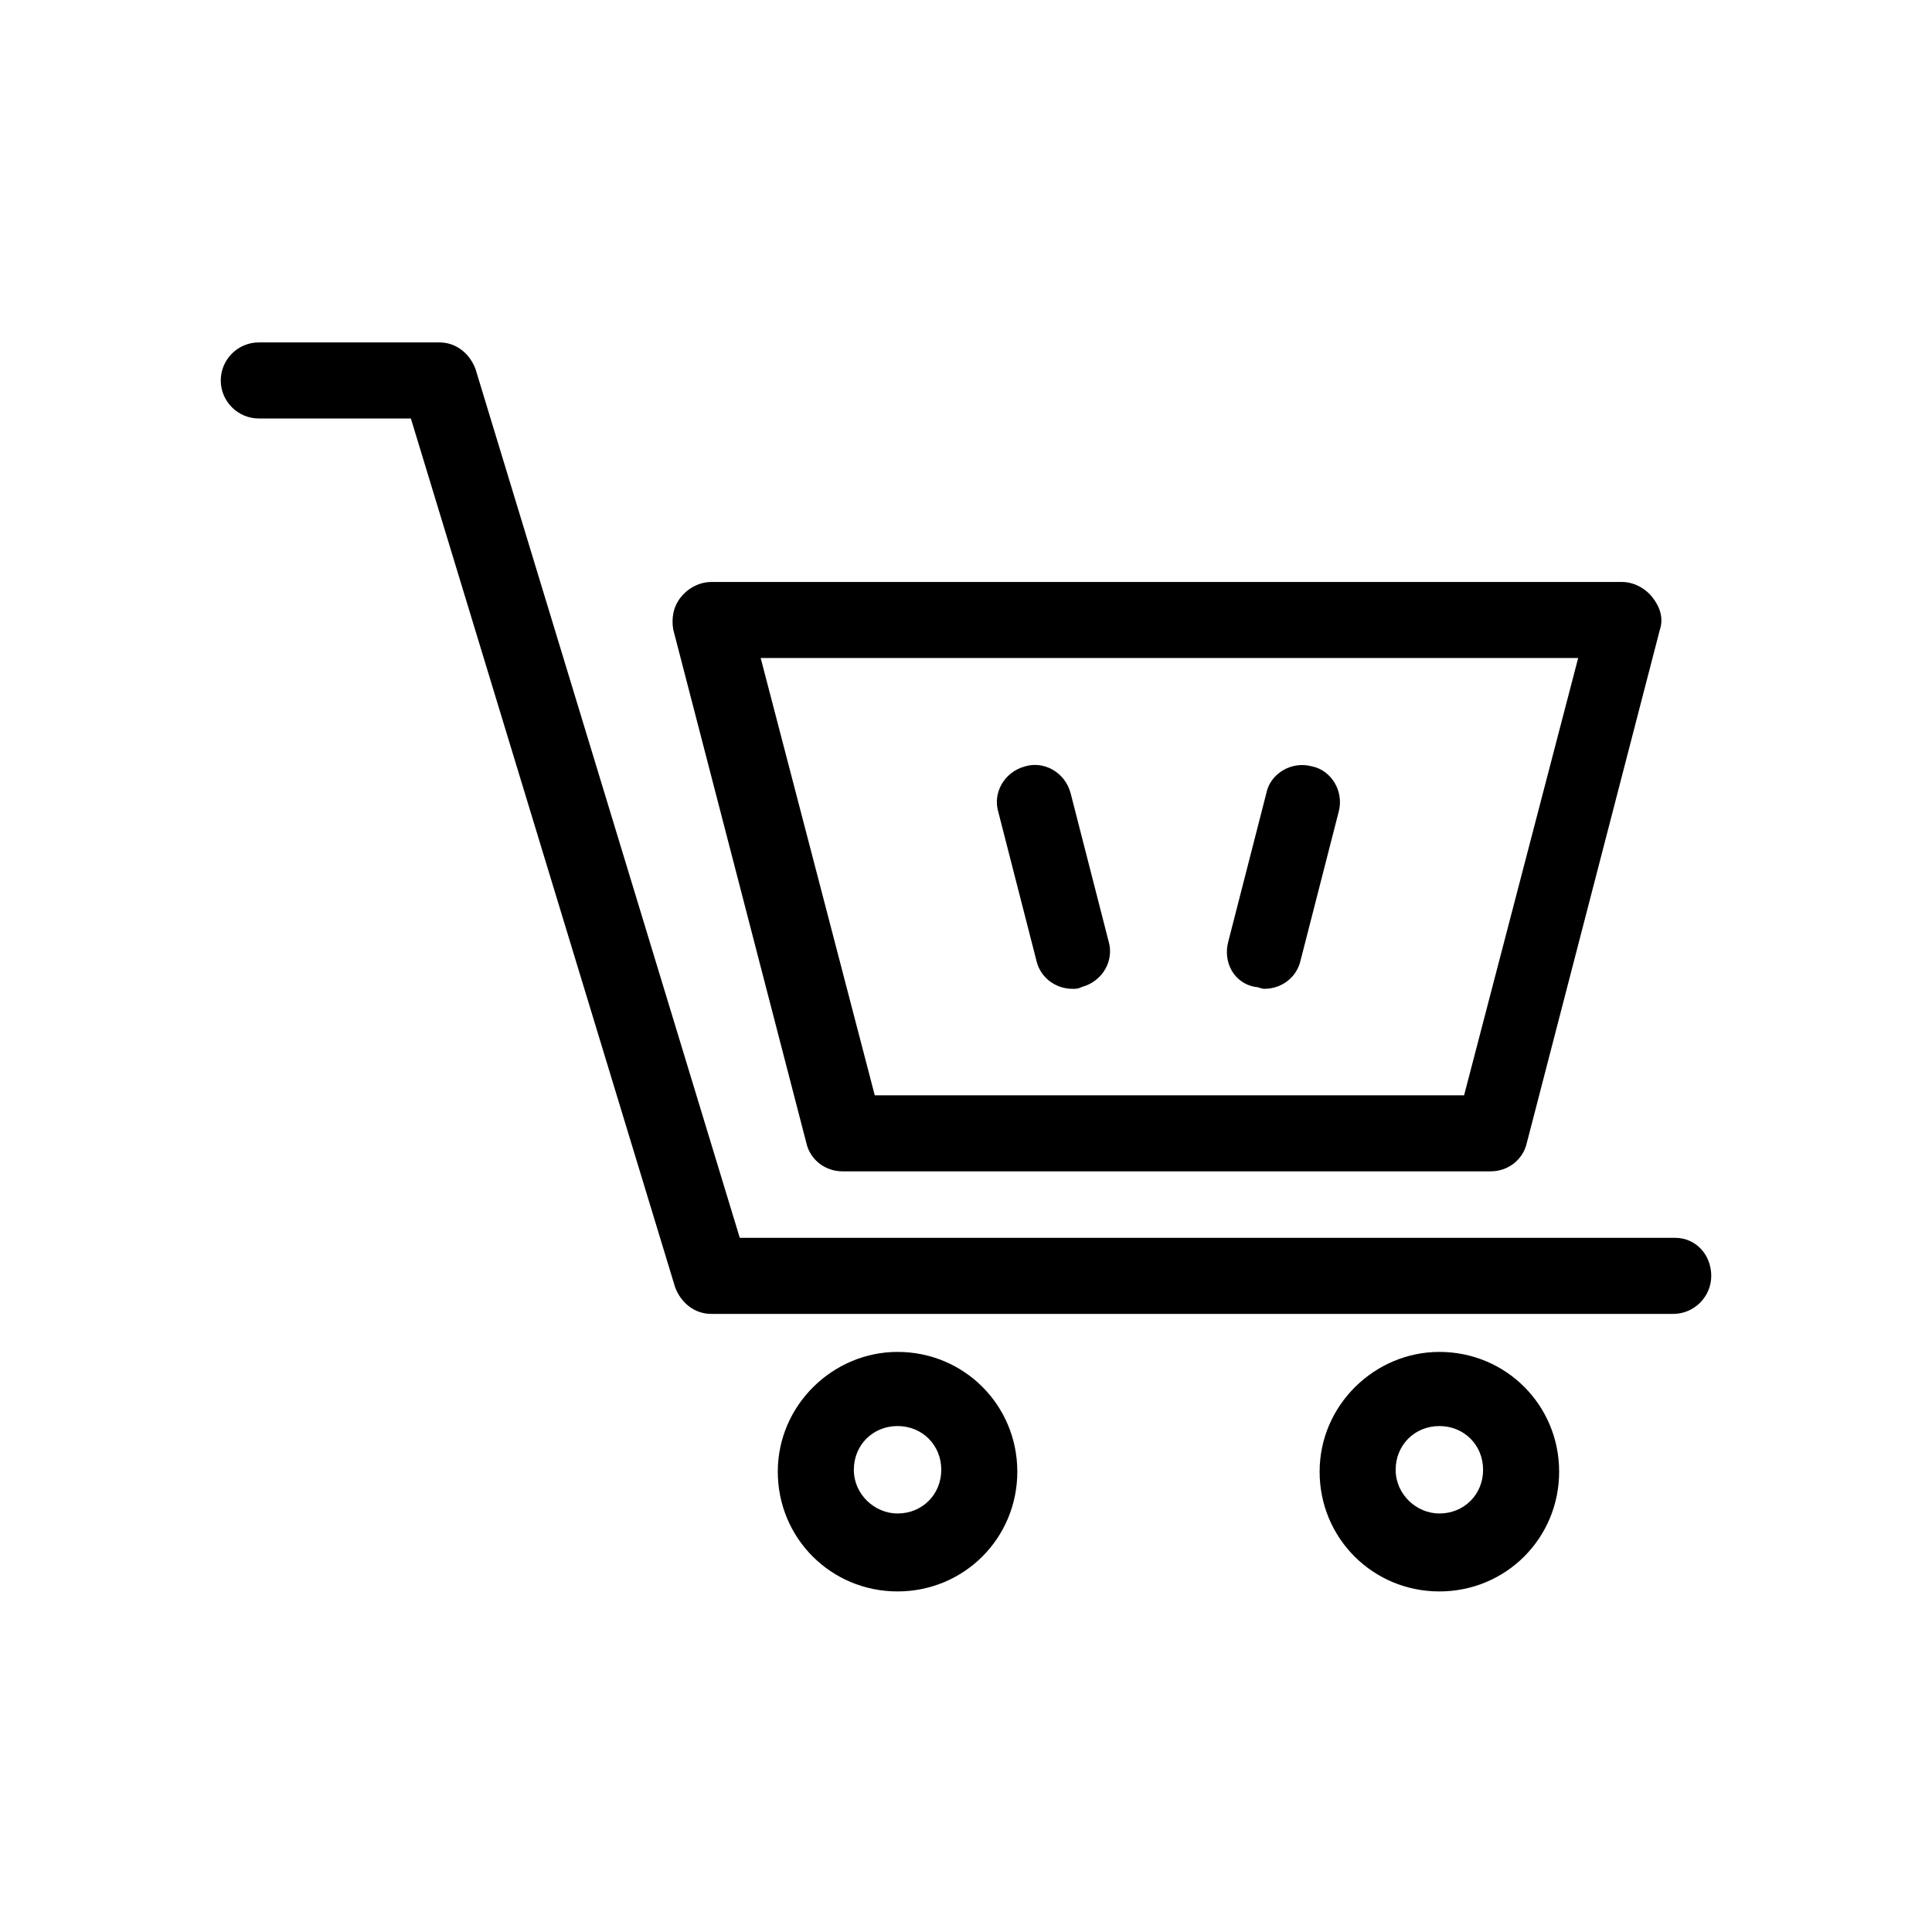
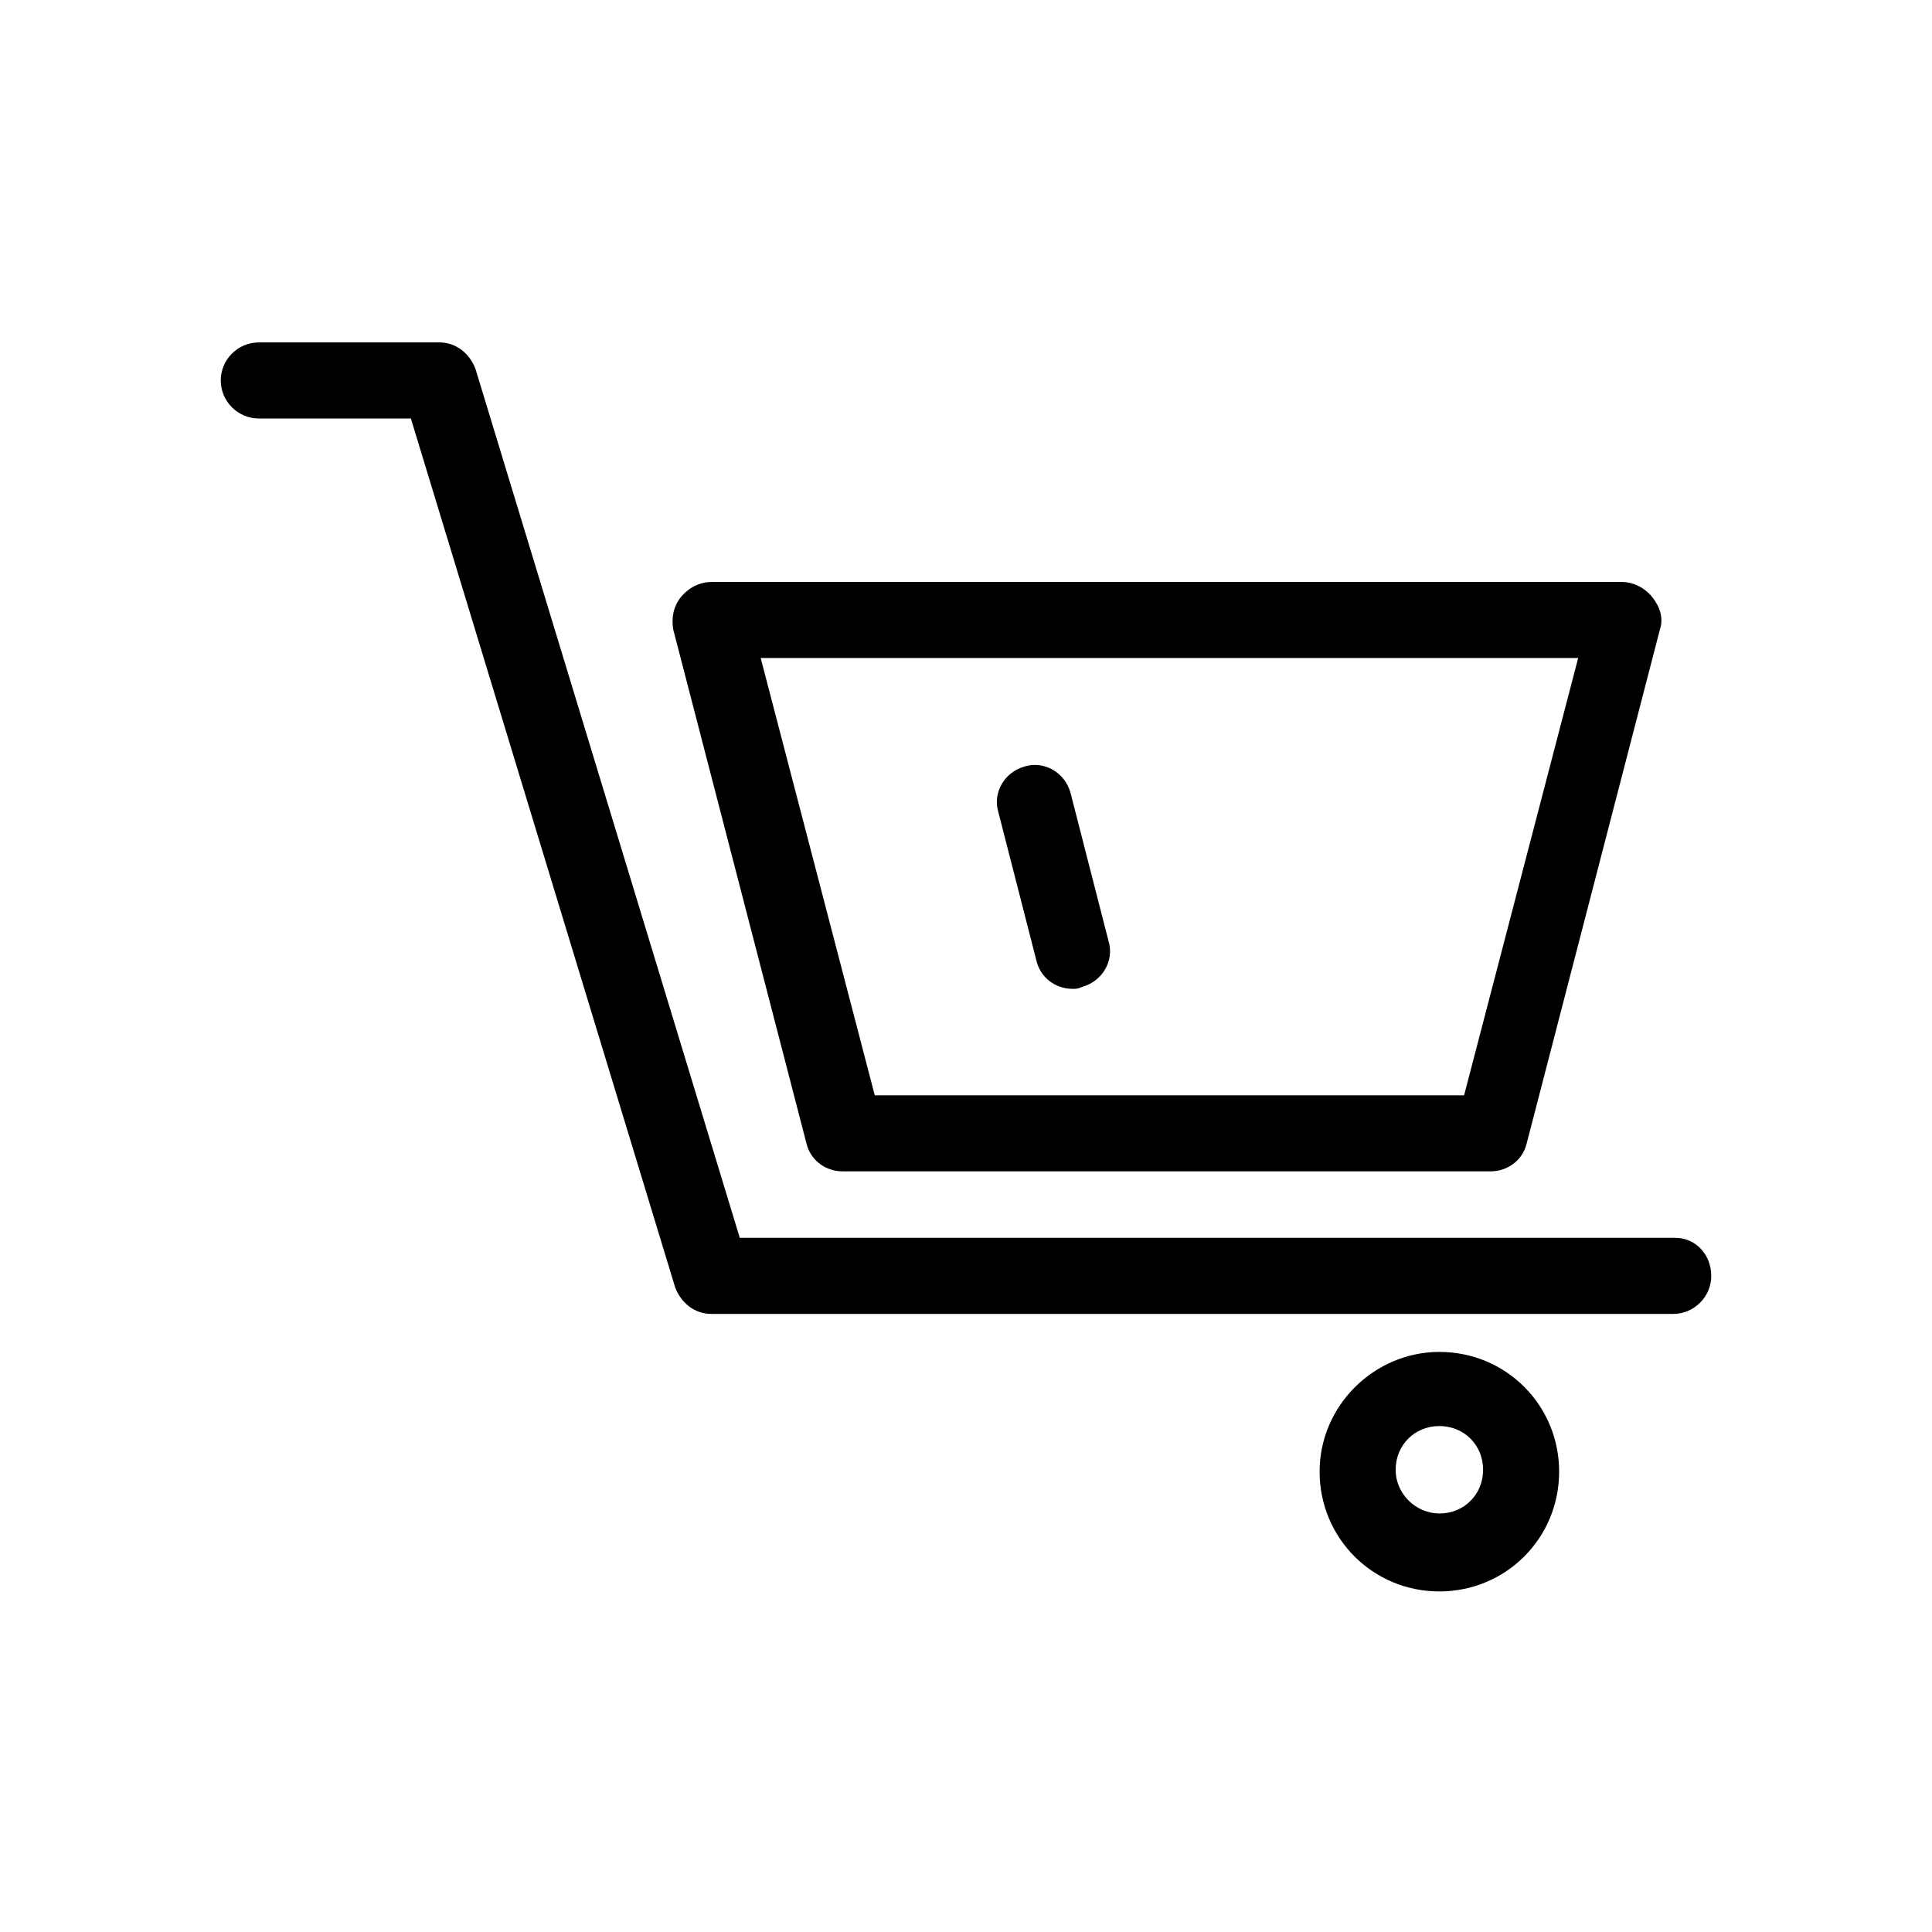
<svg xmlns="http://www.w3.org/2000/svg" fill="#000000" width="800px" height="800px" version="1.1" viewBox="144 144 512 512">
  <g>
    <path d="m324.43 302.26c-2.016 2.519-2.519 5.543-2.016 8.566l35.266 136.03c1.008 4.535 5.039 7.559 9.574 7.559h171.8c4.535 0 8.566-3.023 9.574-7.559l35.266-136.03c1.008-3.023 0-6.047-2.016-8.566-2.016-2.519-5.039-4.031-8.062-4.031l-241.32 0.004c-3.023 0-6.047 1.512-8.062 4.027zm237.8 16.125-30.23 115.88h-156.18l-30.23-115.88z" />
    <path d="m587.92 472.04h-247.87l-70.031-230.24c-1.512-4.031-5.039-7.055-9.574-7.055h-47.863c-5.543 0-10.078 4.535-10.078 10.078s4.535 10.078 10.078 10.078h40.305l70.031 230.24c1.512 4.031 5.039 7.055 9.574 7.055h254.93c5.543 0 10.078-4.535 10.078-10.078 0-5.543-4.031-10.078-9.574-10.078z" />
    <path d="m418.64 398.49c1.008 4.535 5.039 7.559 9.574 7.559 1.008 0 1.512 0 2.519-0.504 5.543-1.512 8.566-7.055 7.055-12.09l-10.078-39.297c-1.512-5.543-7.055-8.566-12.09-7.055-5.543 1.512-8.566 7.055-7.055 12.09z" />
-     <path d="m476.58 405.54c1.008 0 1.512 0.504 2.519 0.504 4.535 0 8.566-3.023 9.574-7.559l10.078-39.297c1.512-5.543-2.016-11.082-7.055-12.09-5.543-1.512-11.082 2.016-12.09 7.055l-10.078 39.297c-1.516 5.543 1.508 11.082 7.051 12.09z" />
-     <path d="m381.86 502.27c-17.129 0-31.738 14.105-31.738 31.738 0 17.633 14.105 31.738 31.738 31.738 17.633 0 31.738-14.105 31.738-31.738 0-17.633-14.105-31.738-31.738-31.738zm0 42.82c-6.047 0-11.586-5.039-11.586-11.586 0-6.551 5.039-11.586 11.586-11.586 6.551 0 11.586 5.039 11.586 11.586 0 6.551-5.039 11.586-11.586 11.586z" />
    <path d="m525.45 502.27c-17.129 0-31.738 14.105-31.738 31.738 0 17.633 14.105 31.738 31.738 31.738 17.633 0 31.738-14.105 31.738-31.738 0.004-17.633-14.102-31.738-31.738-31.738zm0 42.82c-6.047 0-11.586-5.039-11.586-11.586 0-6.551 5.039-11.586 11.586-11.586 6.551 0 11.586 5.039 11.586 11.586 0.004 6.551-5.035 11.586-11.586 11.586z" />
  </g>
</svg>